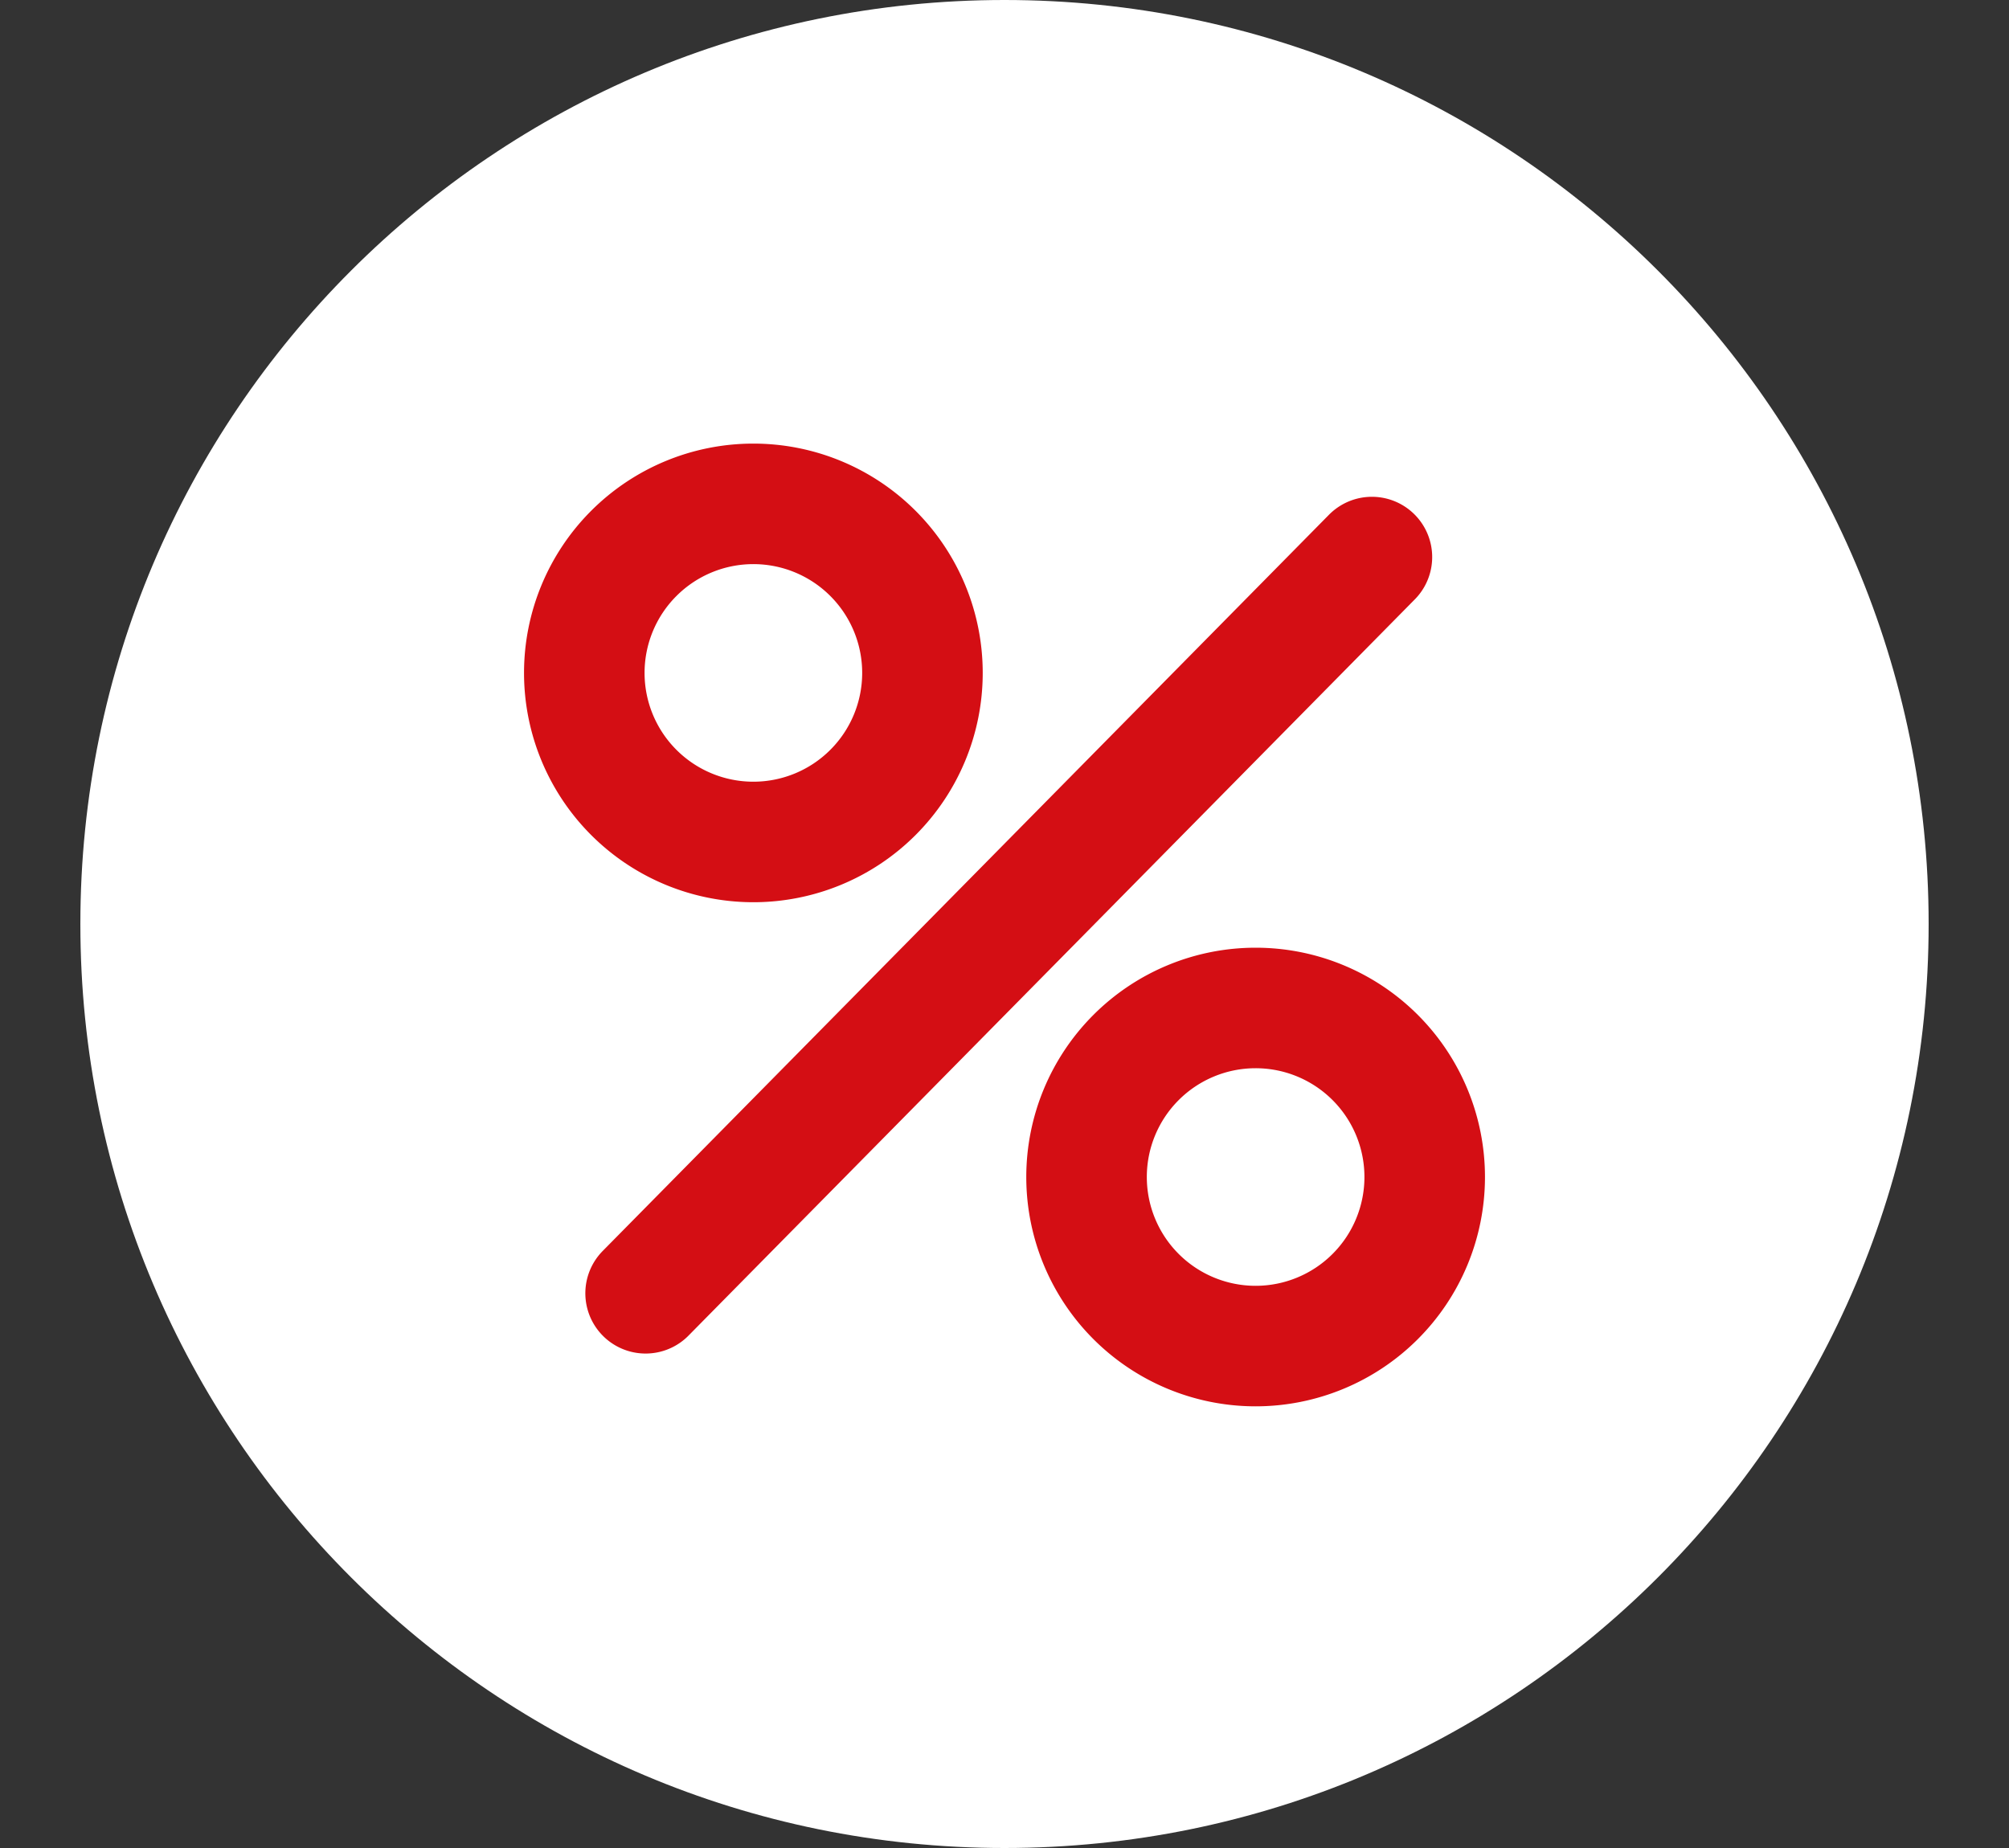
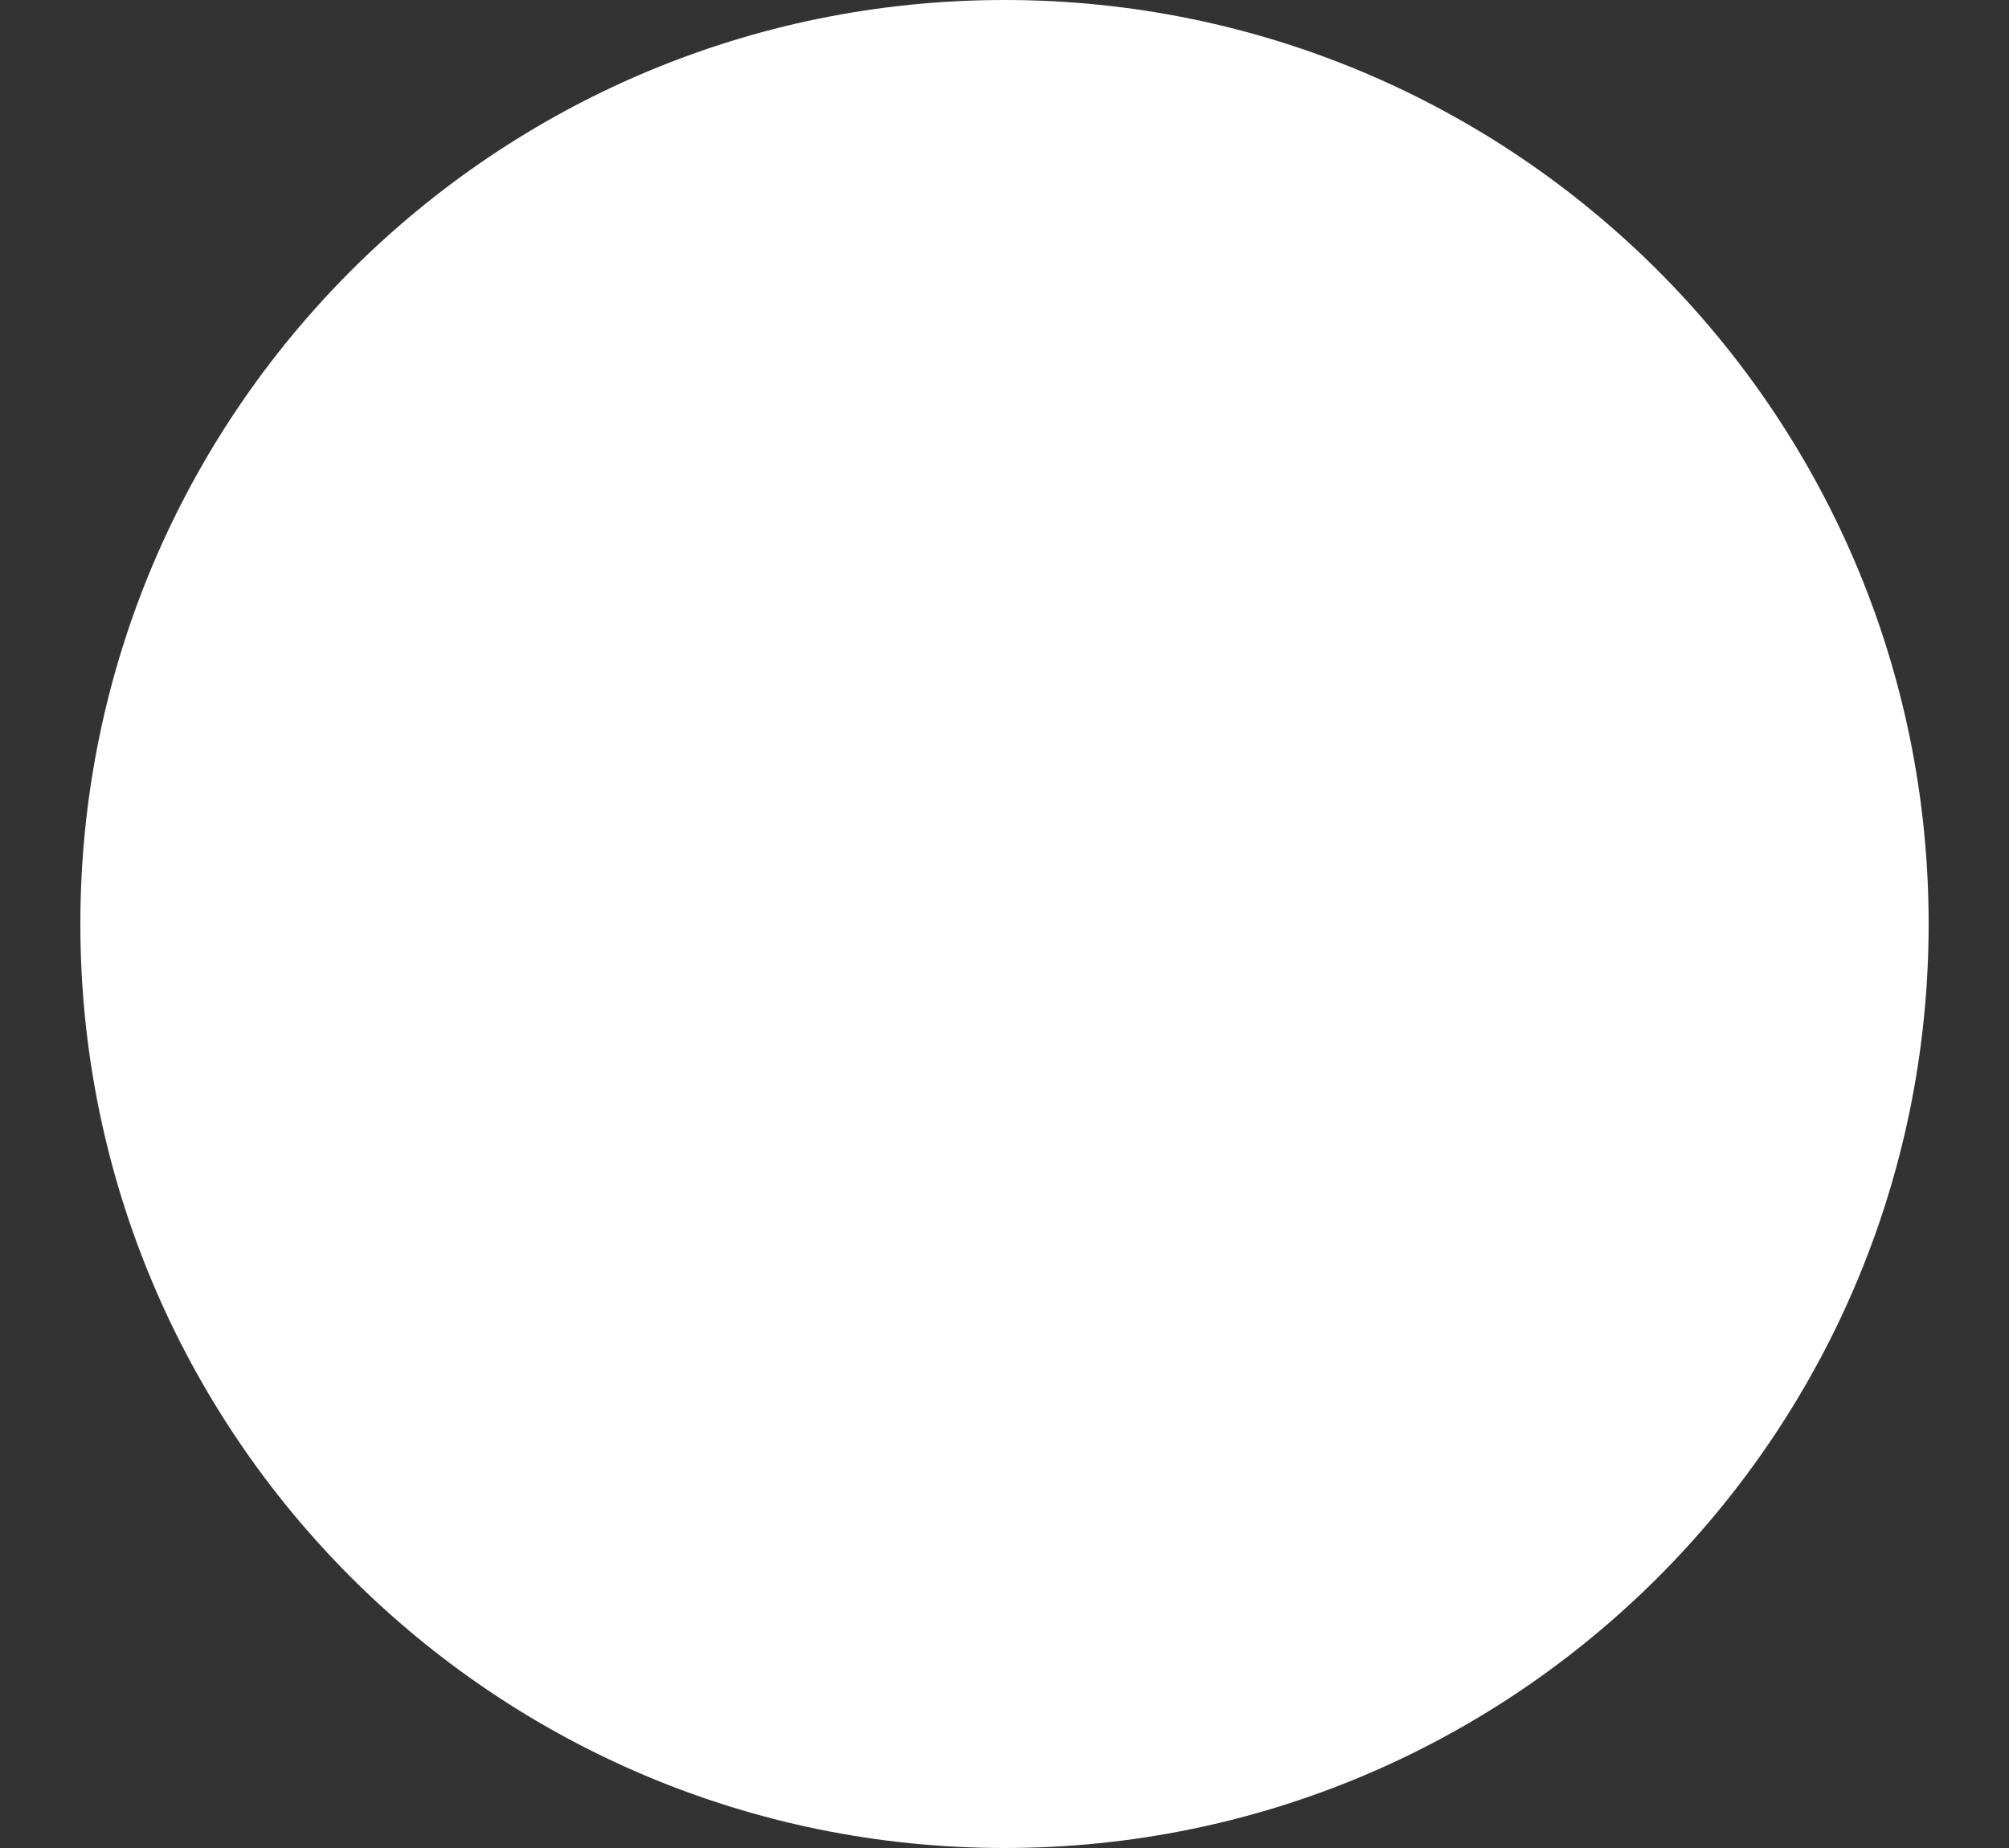
<svg xmlns="http://www.w3.org/2000/svg" width="25" height="23">
  <rect width="100%" height="100%" fill="#333333" stroke="none" />
  <g fill="none" fill-rule="evenodd">
    <path d="M24 11.5C24 17.851 18.851 23 12.5 23S1 17.851 1 11.5 6.149 0 12.5 0 24 5.149 24 11.5z" fill="#FFF" />
-     <path d="M17.729 14.649a2.104 2.104 0 11-4.208 0 2.104 2.104 0 014.208 0zM11.479 8.375a2.104 2.104 0 11-4.208 0 2.104 2.104 0 014.208 0zM8.034 16.096l9.038-9.163" stroke="#D40E14" stroke-width="1.5" stroke-linecap="round" stroke-linejoin="round" />
  </g>
</svg>